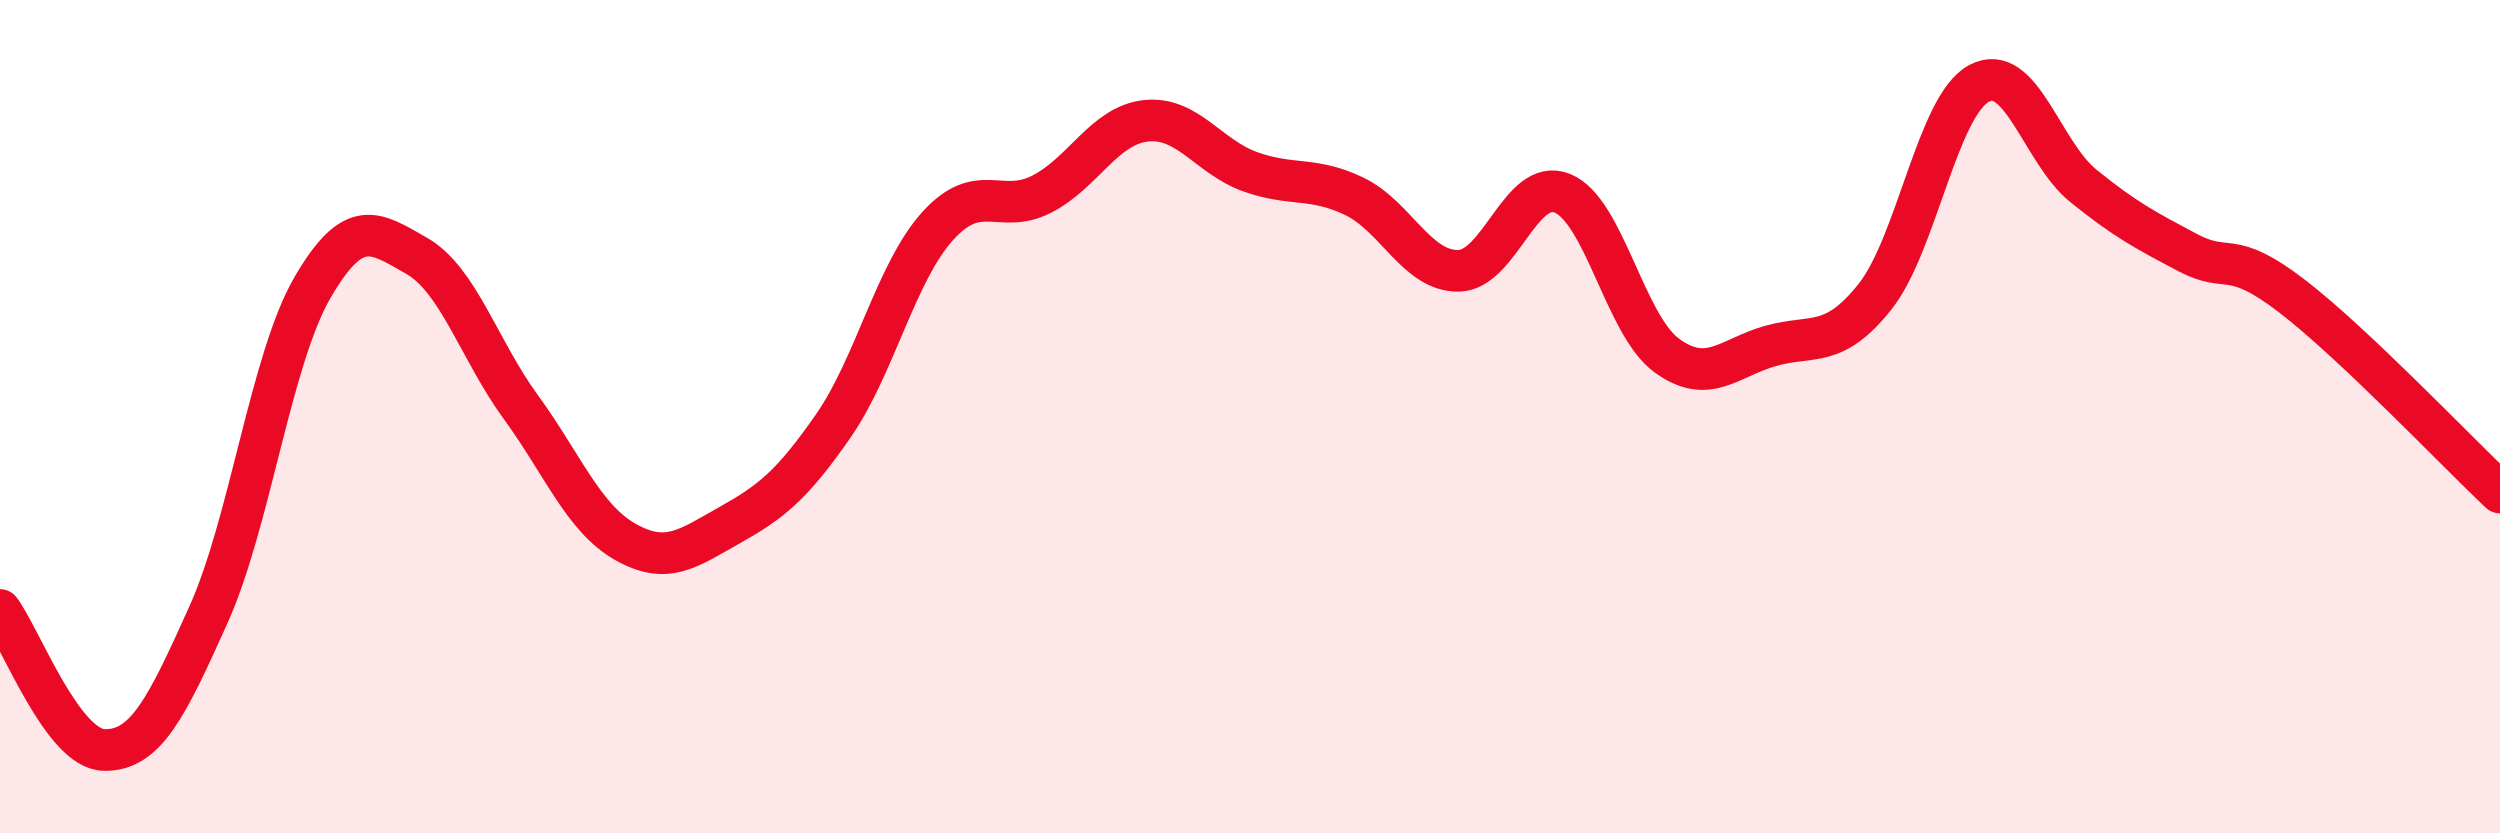
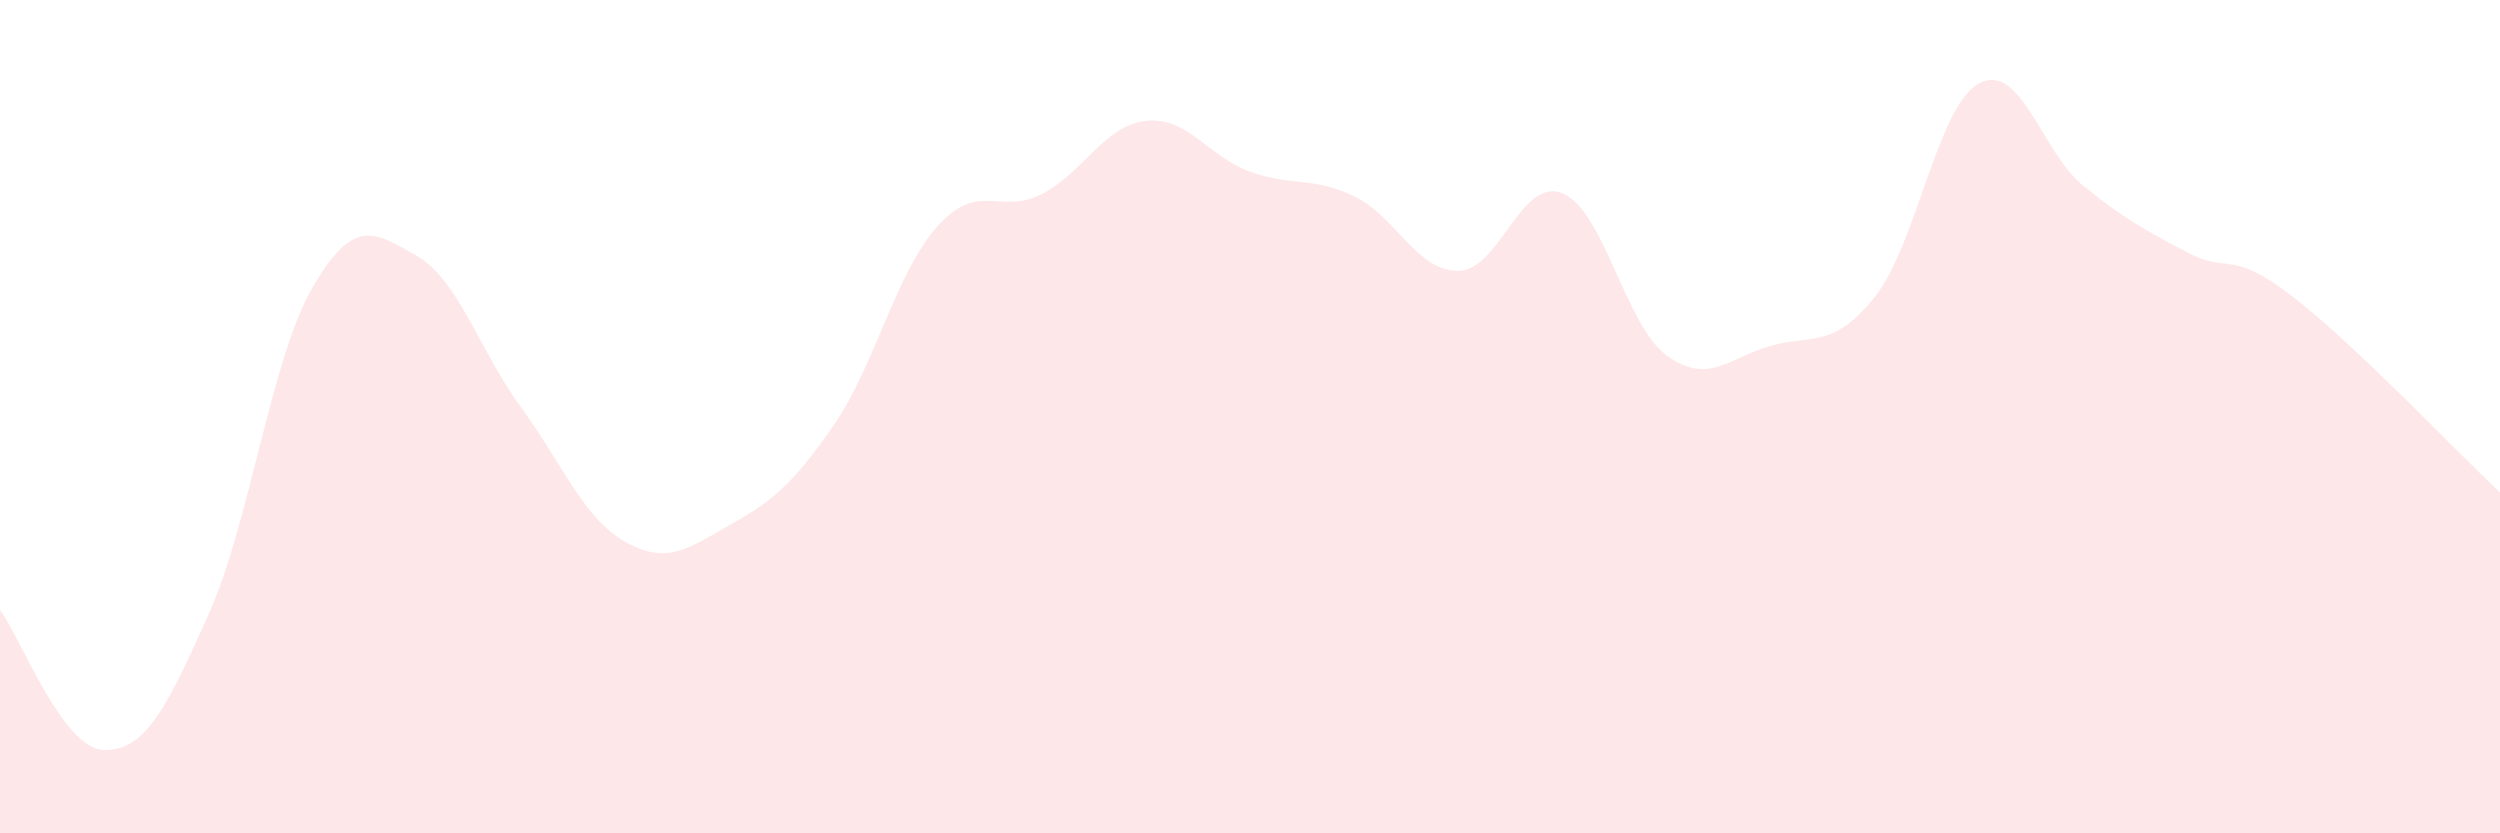
<svg xmlns="http://www.w3.org/2000/svg" width="60" height="20" viewBox="0 0 60 20">
  <path d="M 0,14.64 C 0.5,15.31 1.5,17.98 2.5,18 C 3.5,18.02 4,16.98 5,14.76 C 6,12.54 6.5,8.62 7.5,6.9 C 8.5,5.18 9,5.57 10,6.14 C 11,6.71 11.5,8.4 12.5,9.77 C 13.5,11.14 14,12.43 15,13 C 16,13.57 16.5,13.17 17.5,12.61 C 18.5,12.05 19,11.66 20,10.22 C 21,8.78 21.5,6.54 22.5,5.43 C 23.5,4.32 24,5.17 25,4.66 C 26,4.15 26.5,3.01 27.5,2.9 C 28.5,2.79 29,3.76 30,4.12 C 31,4.48 31.5,4.23 32.5,4.71 C 33.5,5.19 34,6.51 35,6.5 C 36,6.49 36.5,4.23 37.5,4.64 C 38.5,5.05 39,7.8 40,8.53 C 41,9.26 41.5,8.58 42.5,8.3 C 43.5,8.02 44,8.38 45,7.12 C 46,5.86 46.5,2.53 47.5,2 C 48.5,1.47 49,3.65 50,4.46 C 51,5.27 51.5,5.53 52.5,6.06 C 53.5,6.59 53.5,5.95 55,7.1 C 56.5,8.25 59,10.88 60,11.82L60 20L0 20Z" fill="#EB0A25" opacity="0.1" stroke-linecap="round" stroke-linejoin="round" />
-   <path d="M 0,14.64 C 0.5,15.31 1.5,17.98 2.5,18 C 3.5,18.02 4,16.98 5,14.76 C 6,12.54 6.5,8.62 7.5,6.9 C 8.5,5.18 9,5.57 10,6.14 C 11,6.71 11.5,8.4 12.5,9.77 C 13.5,11.14 14,12.43 15,13 C 16,13.57 16.5,13.17 17.5,12.61 C 18.5,12.05 19,11.66 20,10.22 C 21,8.78 21.5,6.54 22.5,5.43 C 23.5,4.32 24,5.17 25,4.66 C 26,4.15 26.5,3.01 27.5,2.9 C 28.5,2.79 29,3.76 30,4.12 C 31,4.48 31.5,4.23 32.5,4.71 C 33.5,5.19 34,6.51 35,6.5 C 36,6.49 36.5,4.23 37.5,4.64 C 38.5,5.05 39,7.8 40,8.53 C 41,9.26 41.5,8.58 42.5,8.3 C 43.5,8.02 44,8.38 45,7.12 C 46,5.86 46.5,2.53 47.5,2 C 48.5,1.47 49,3.65 50,4.46 C 51,5.27 51.5,5.53 52.5,6.06 C 53.5,6.59 53.5,5.95 55,7.1 C 56.5,8.25 59,10.88 60,11.82" stroke="#EB0A25" stroke-width="1" fill="none" stroke-linecap="round" stroke-linejoin="round" />
</svg>